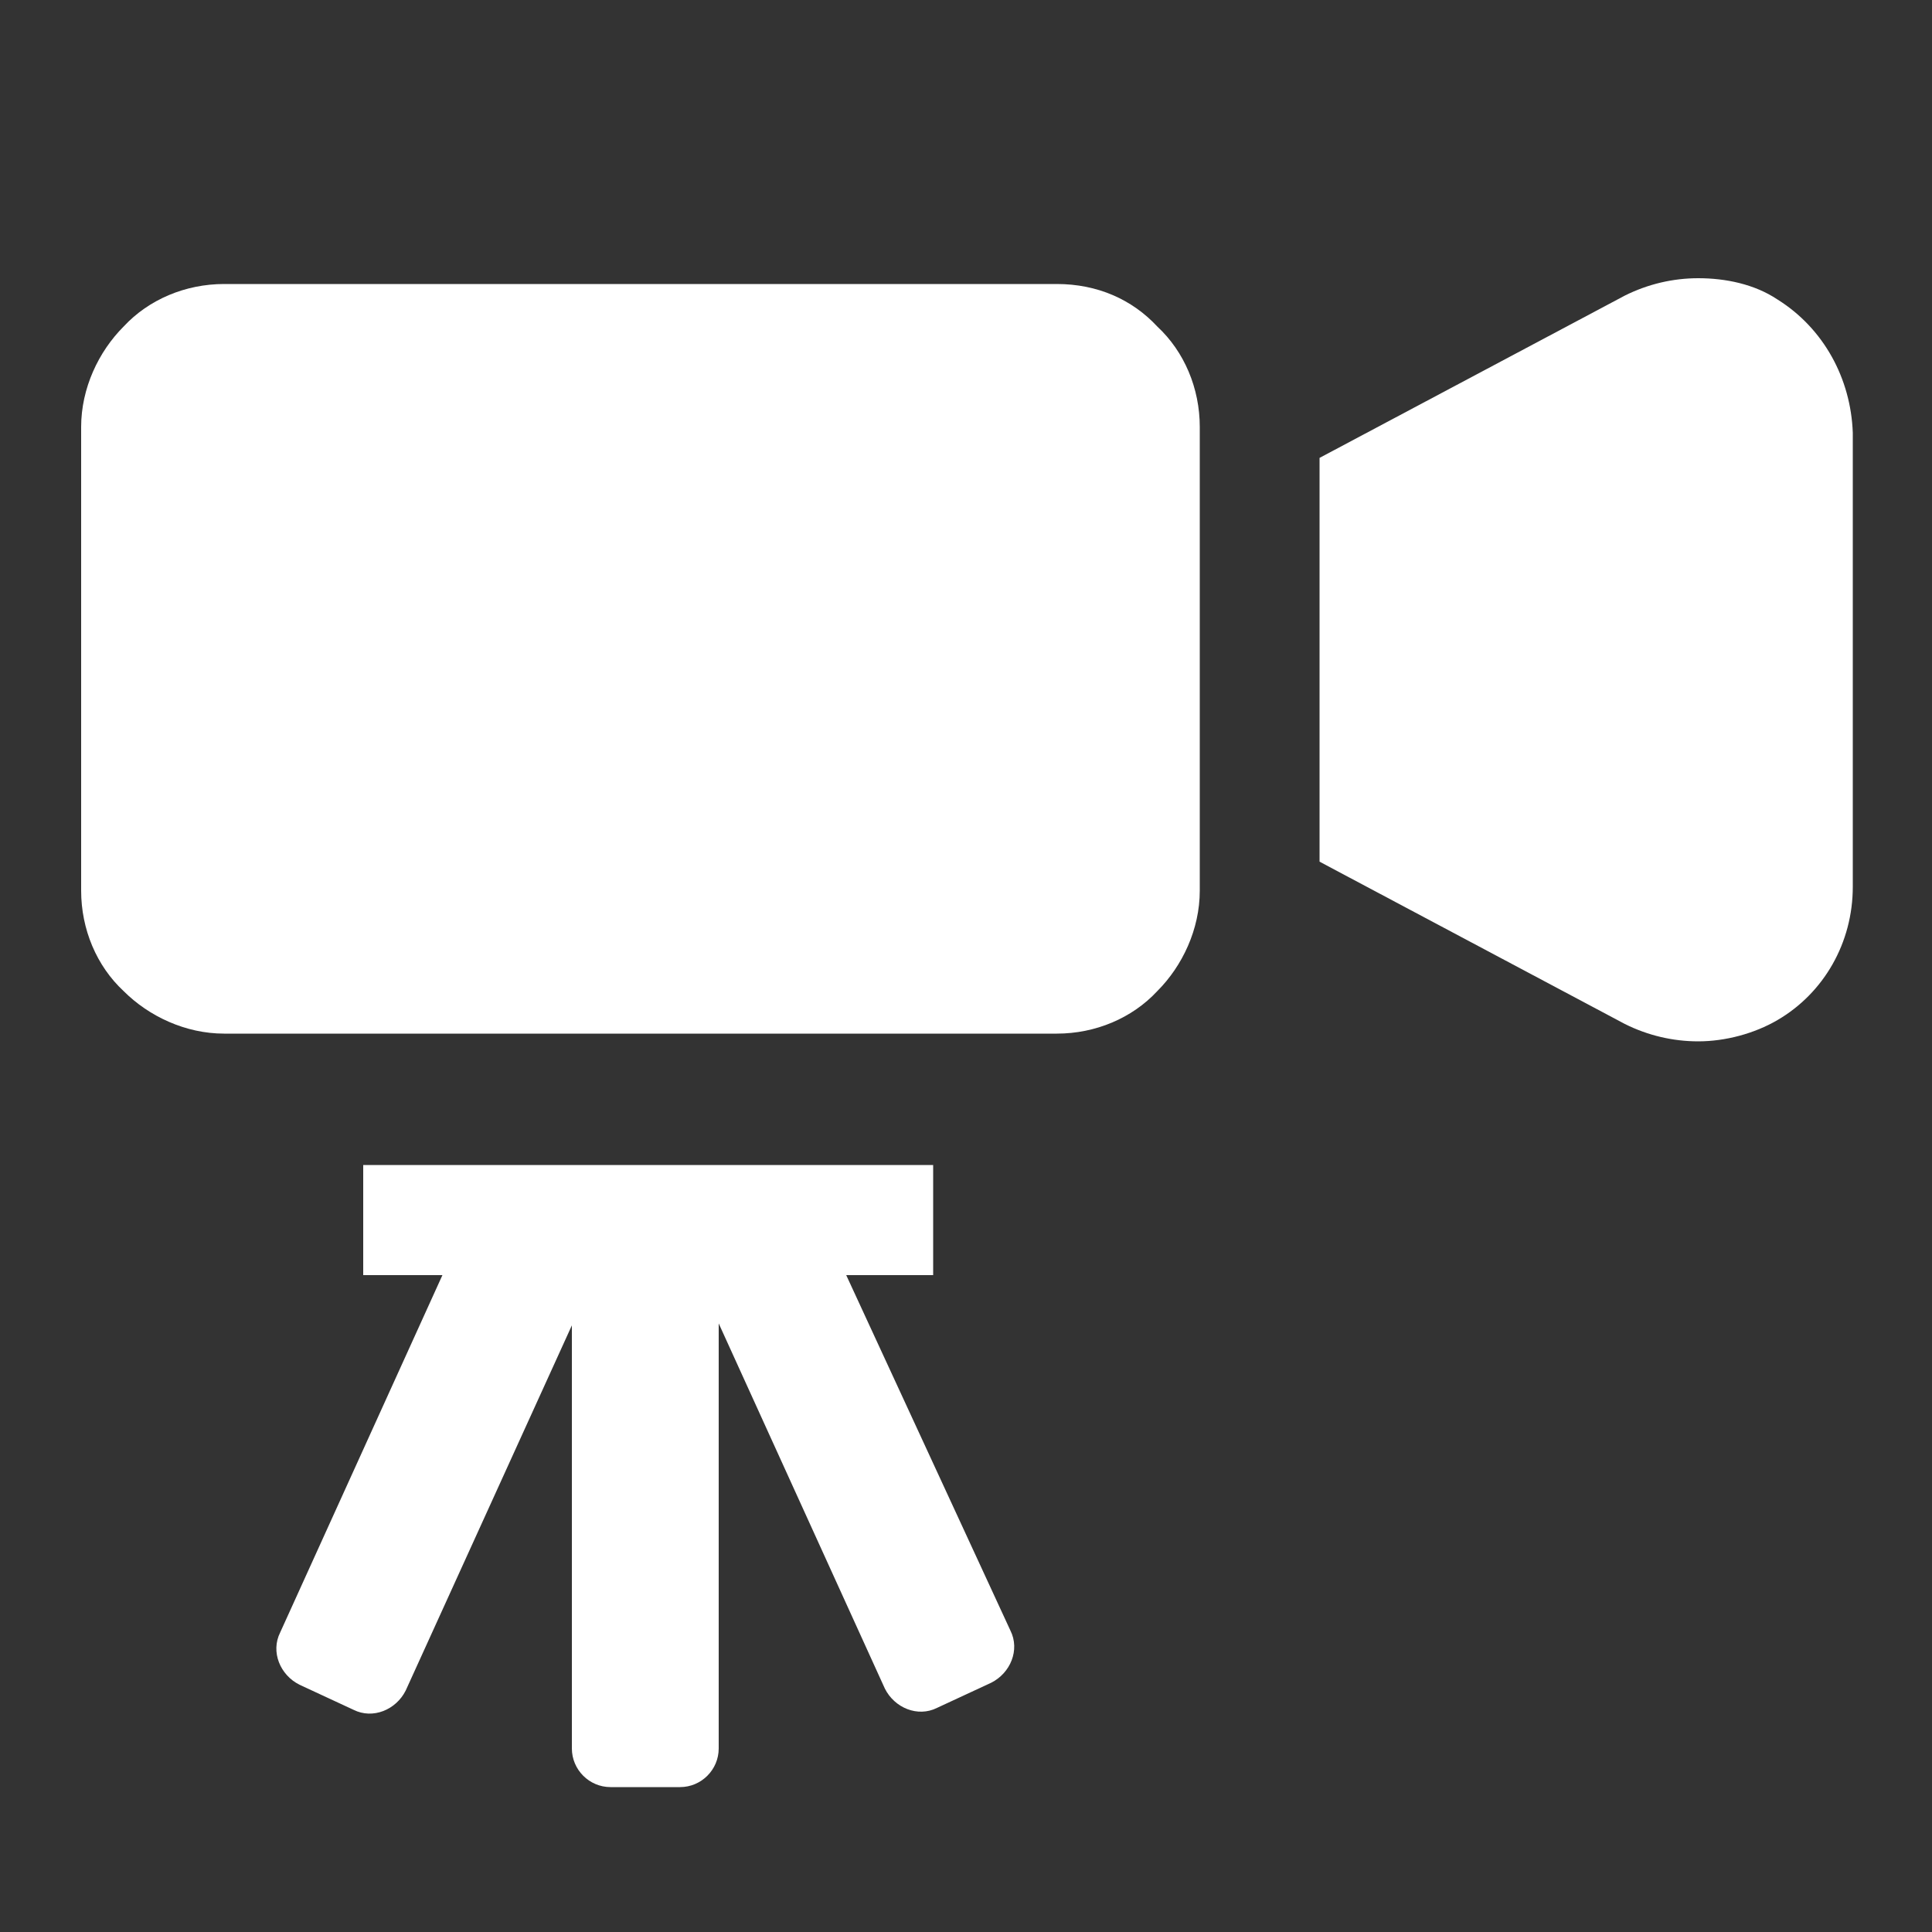
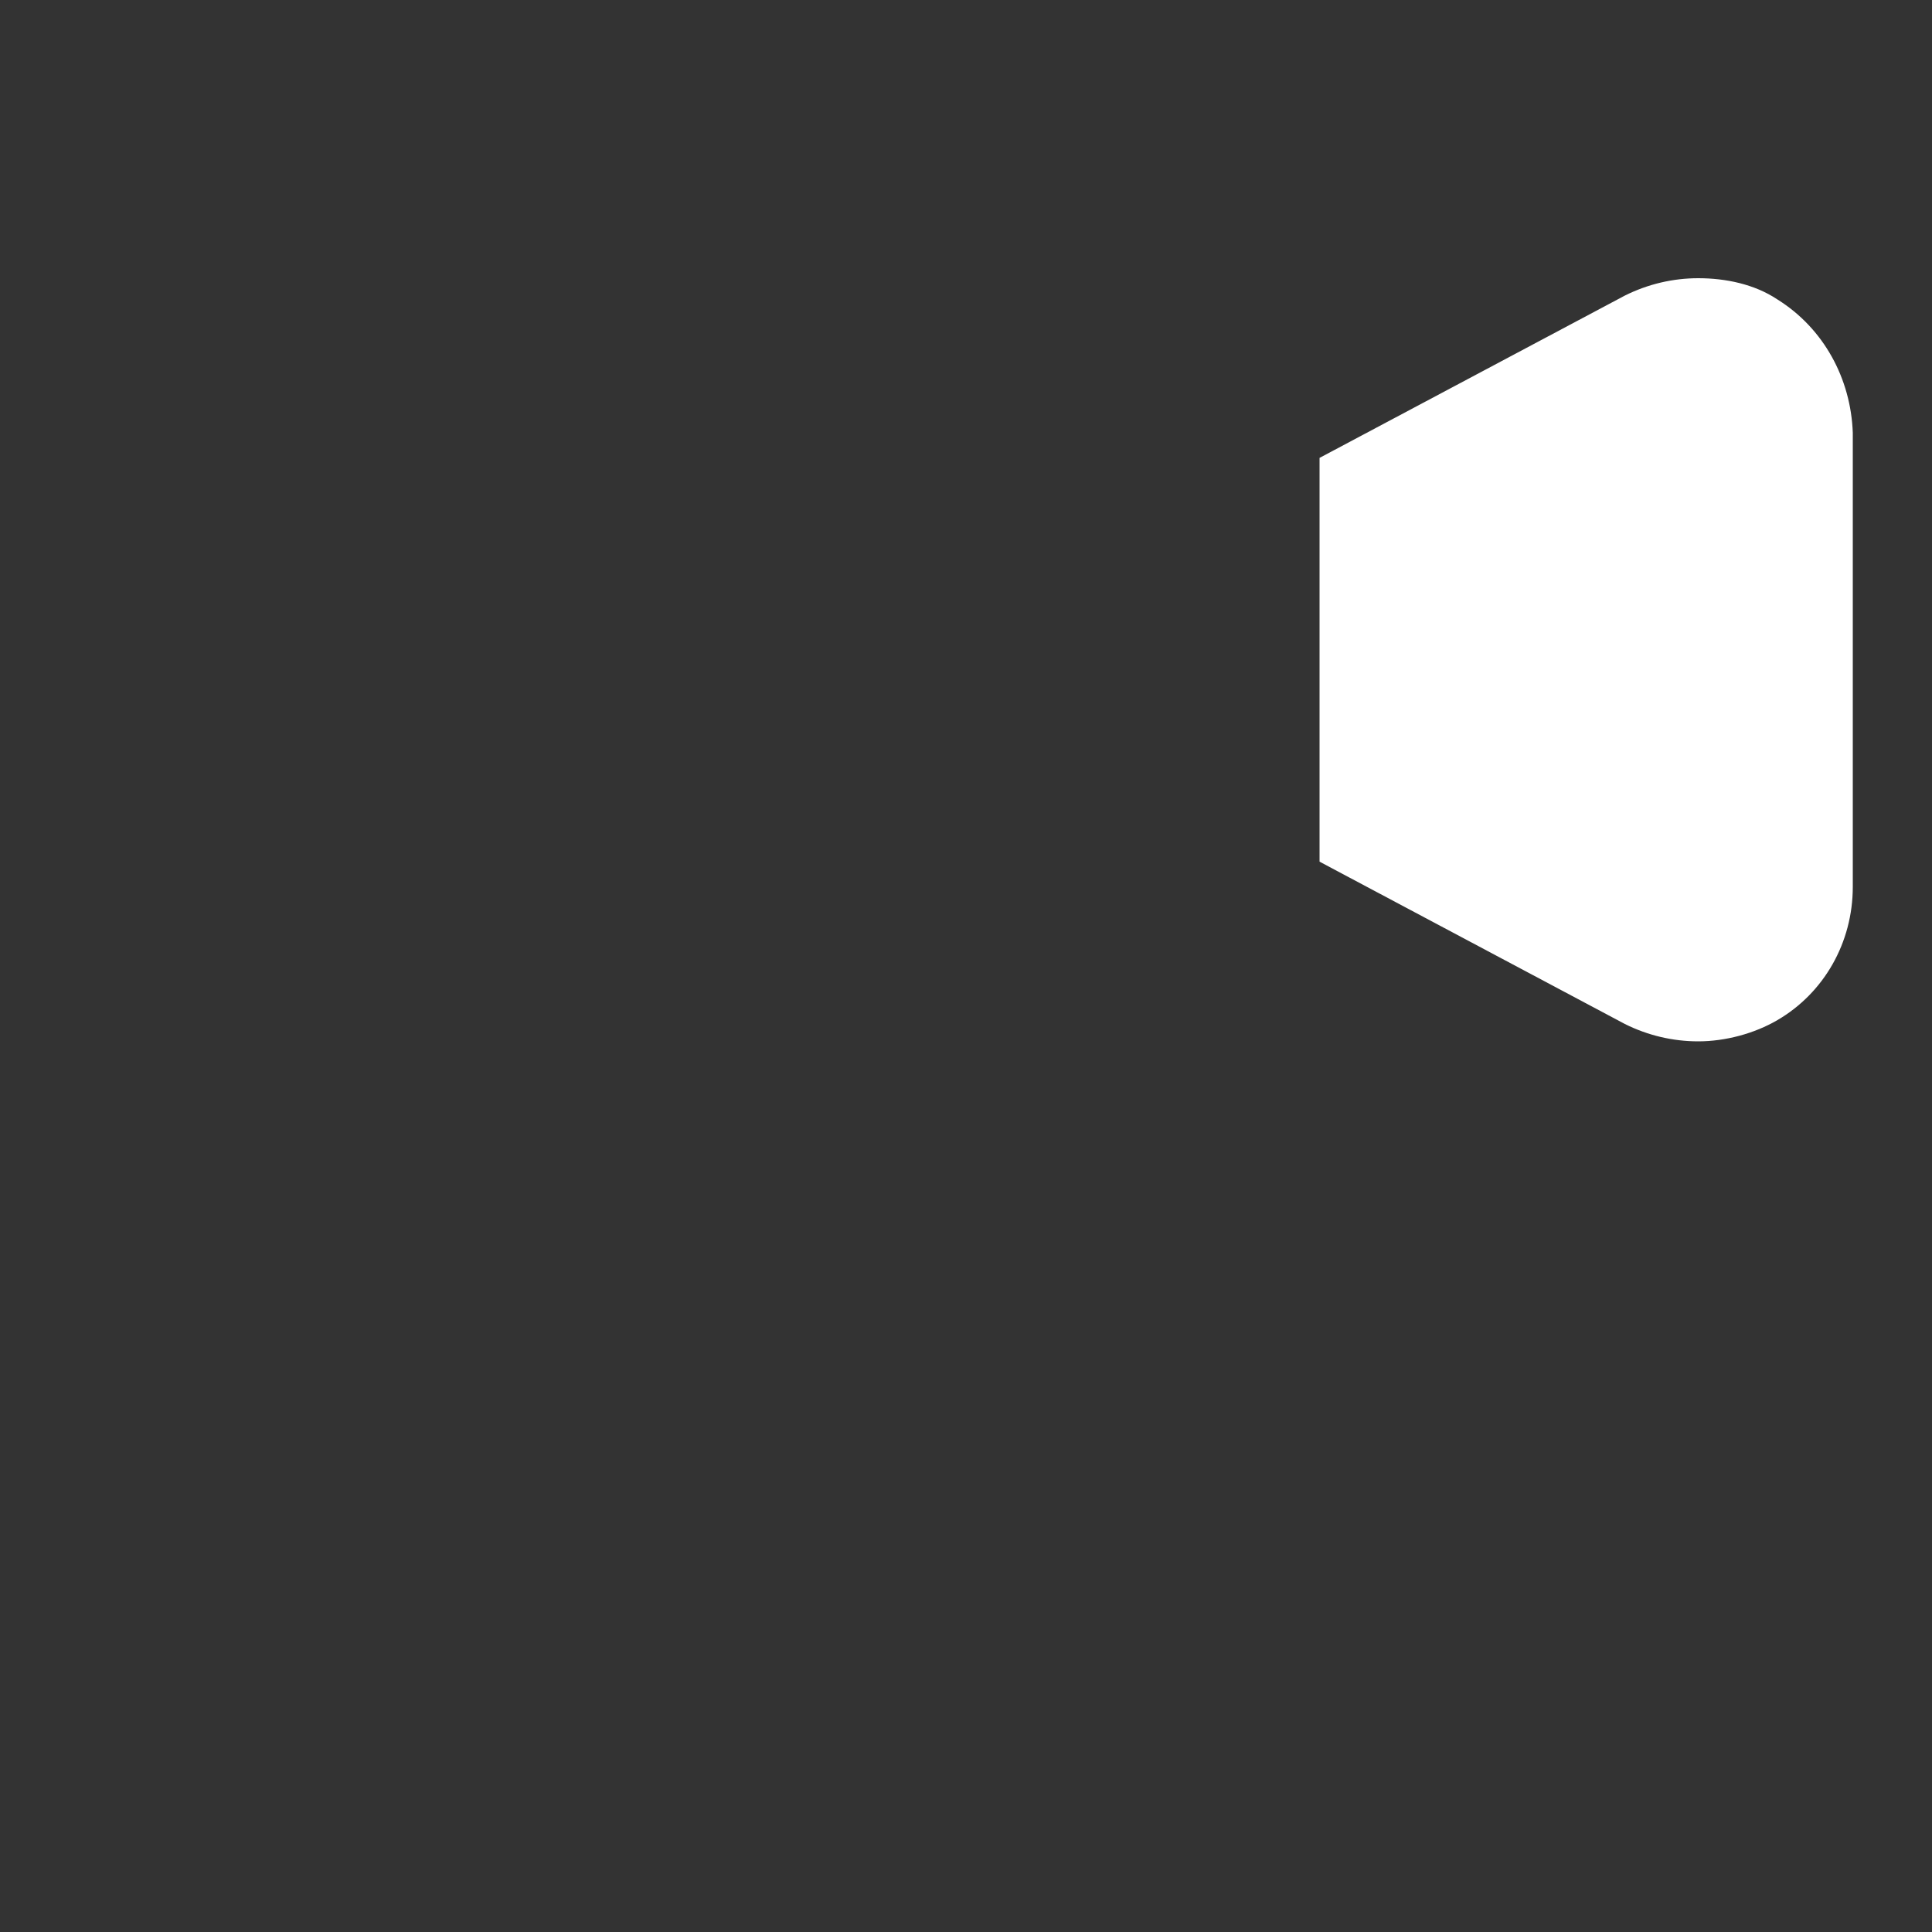
<svg xmlns="http://www.w3.org/2000/svg" version="1.1" id="レイヤー_1" x="0px" y="0px" width="100px" height="100px" viewBox="0 0 100 100" style="enable-background:new 0 0 100 100;" xml:space="preserve">
  <rect x="0" y="0" width="100" height="100" fill="#333333" stroke="none" />
  <style type="text/css">
	.st0{fill:#FFFFFF;}
</style>
  <g>
-     <path class="st0" d="M54.7,14.7H11.6c-2,0-3.9,0.8-5.2,2.2c-1.3,1.3-2.2,3.2-2.2,5.2v24c0,2,0.8,3.9,2.2,5.2   c1.3,1.3,3.2,2.2,5.2,2.2h43.1c2,0,3.9-0.8,5.2-2.2c1.3-1.3,2.2-3.2,2.2-5.2v-24c0-2-0.8-3.9-2.2-5.2   C58.6,15.5,56.8,14.7,54.7,14.7z" />
    <path class="st0" d="M92,15.5c-1.2-0.8-2.7-1.1-4.1-1.1c-1.3,0-2.6,0.3-3.8,0.9l-15.8,8.4v1v9.9v6.7v3.3l15.8,8.4   c1.2,0.6,2.5,0.9,3.8,0.9c1.4,0,2.9-0.4,4.1-1.1c2.4-1.4,3.9-4,3.9-6.9V22.4C95.8,19.6,94.4,17,92,15.5z" />
-     <path class="st0" d="M43.8,66h4.5v-5.7H18.8V66h4.1l-8.4,18.5c-0.5,1,0,2.2,1,2.7l2.8,1.3c1,0.5,2.2,0,2.7-1l8.6-18.9v21.9   c0,1.1,0.9,2,2,2h3.6c1.1,0,2-0.9,2-2V68.5l8.6,18.9c0.5,1,1.7,1.5,2.7,1l2.8-1.3c1-0.5,1.5-1.7,1-2.7L43.8,66z" />
  </g>
</svg>